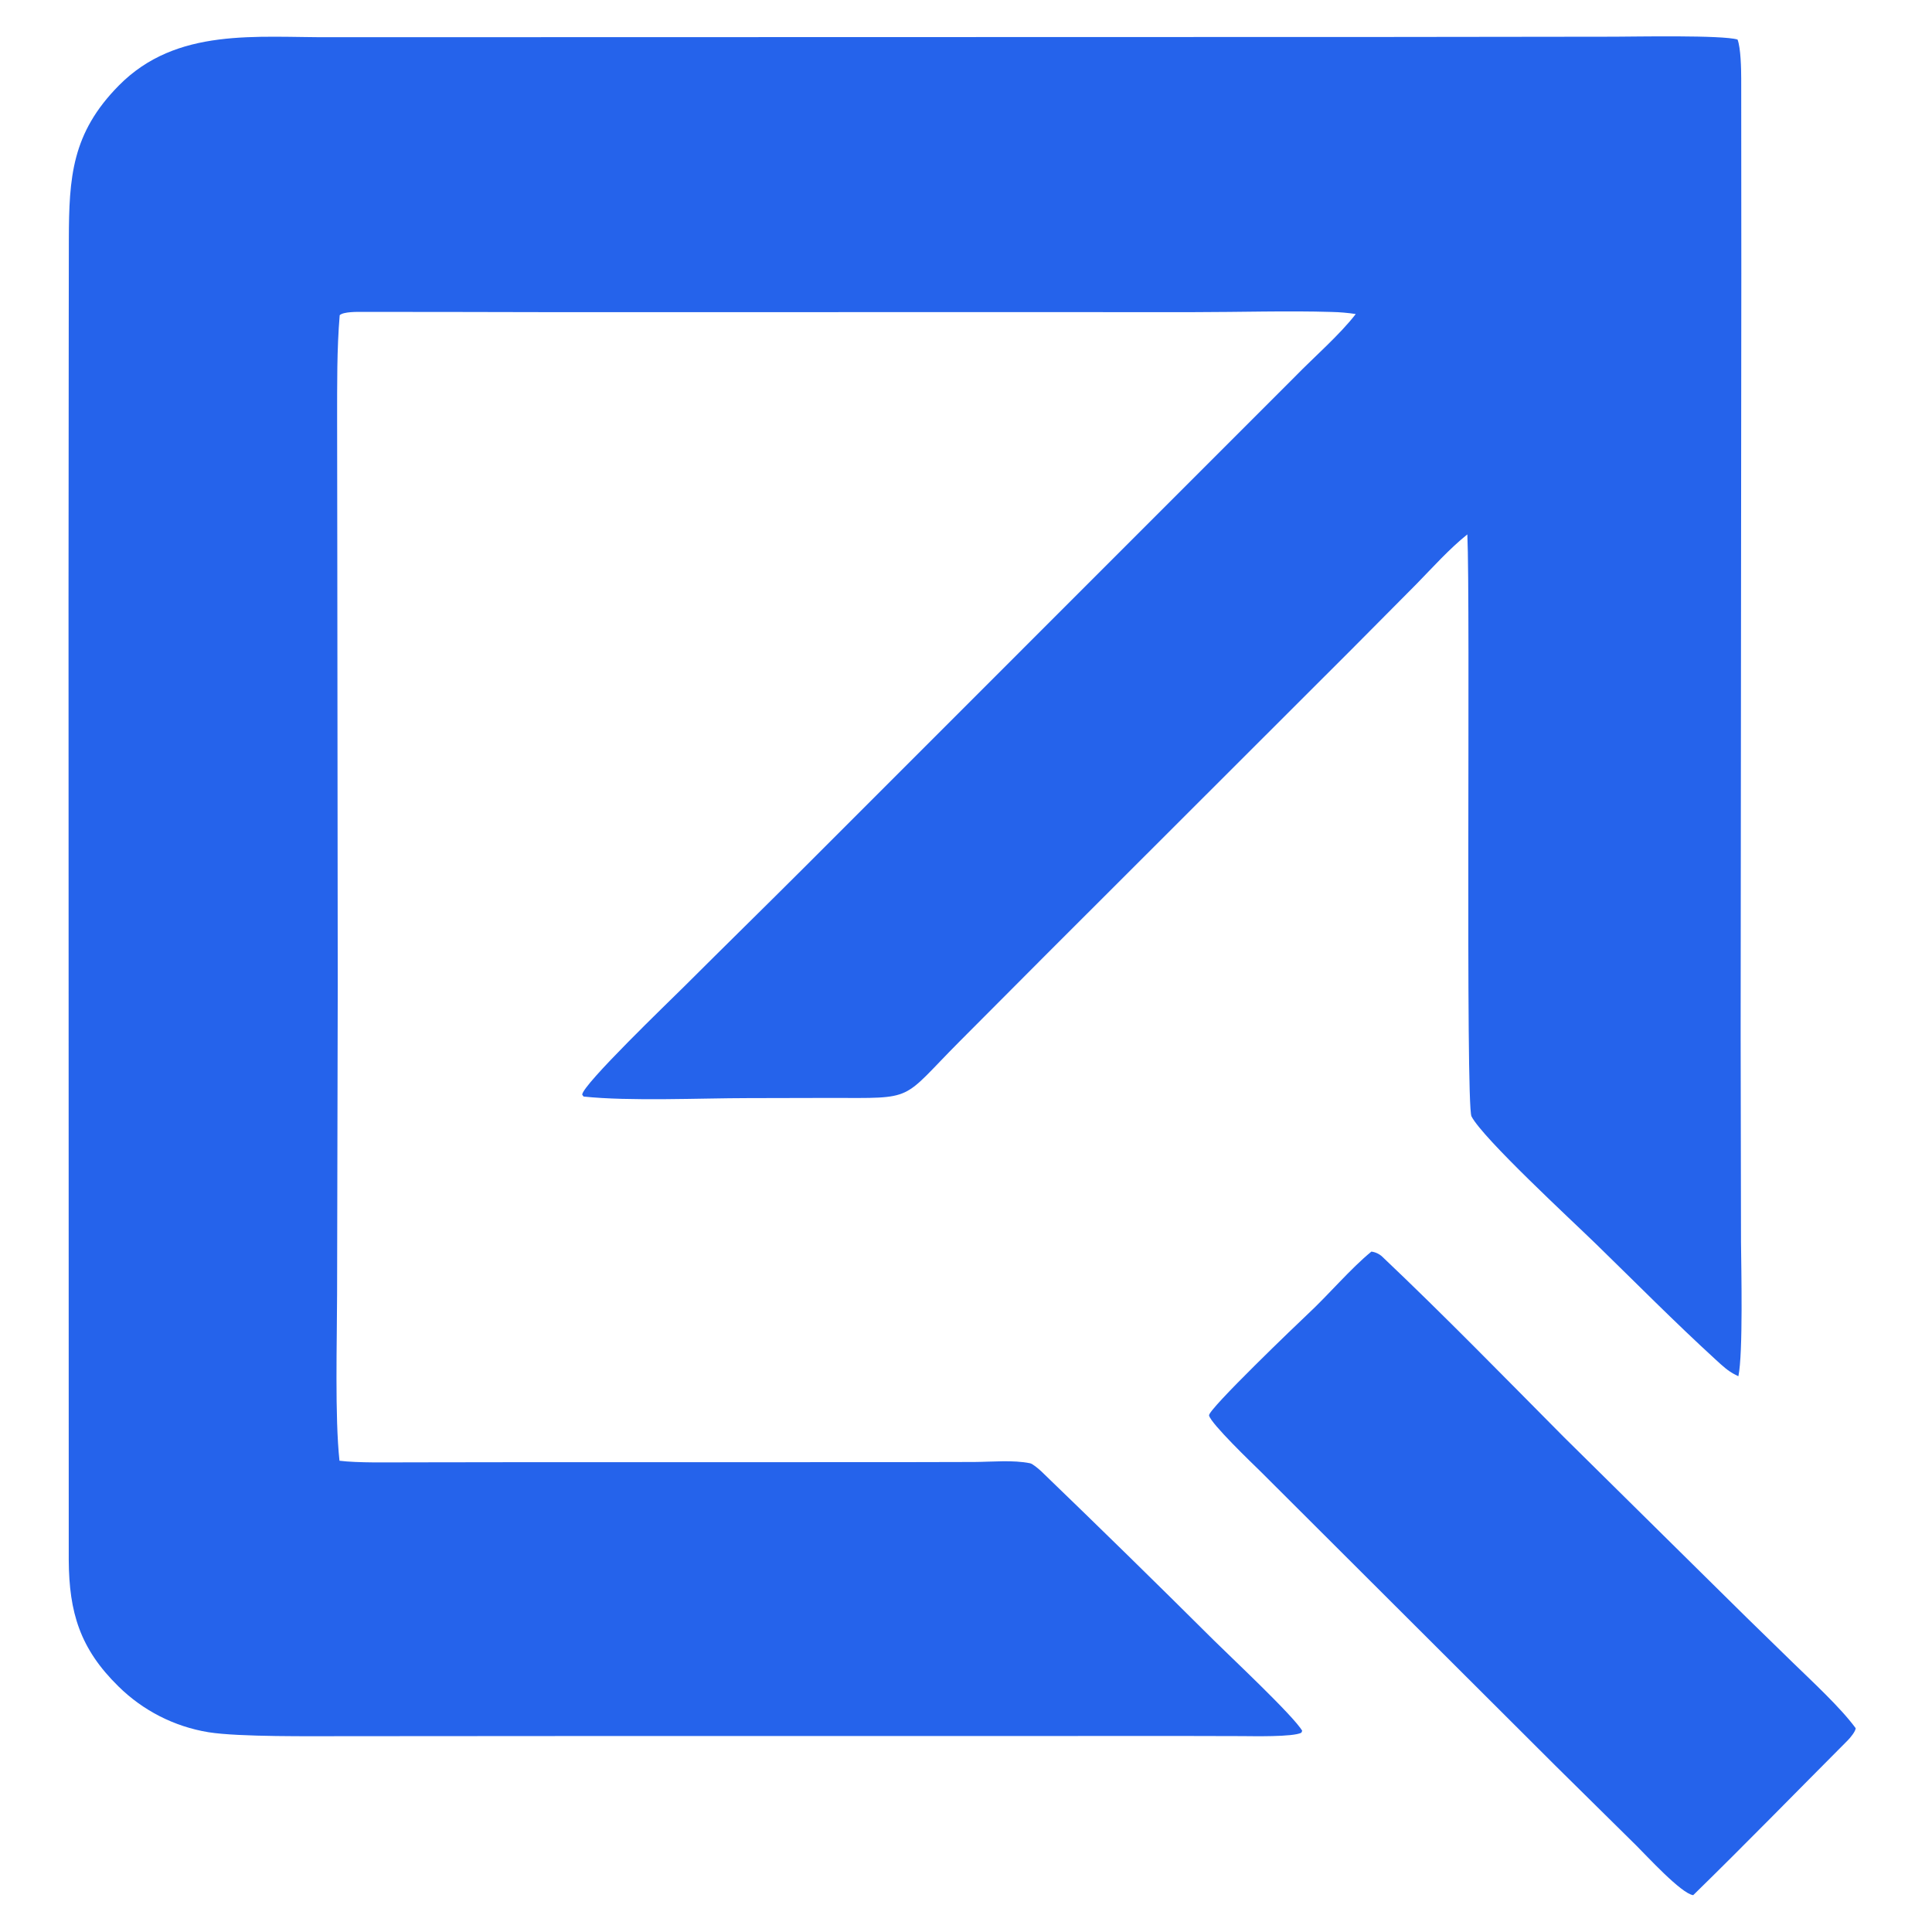
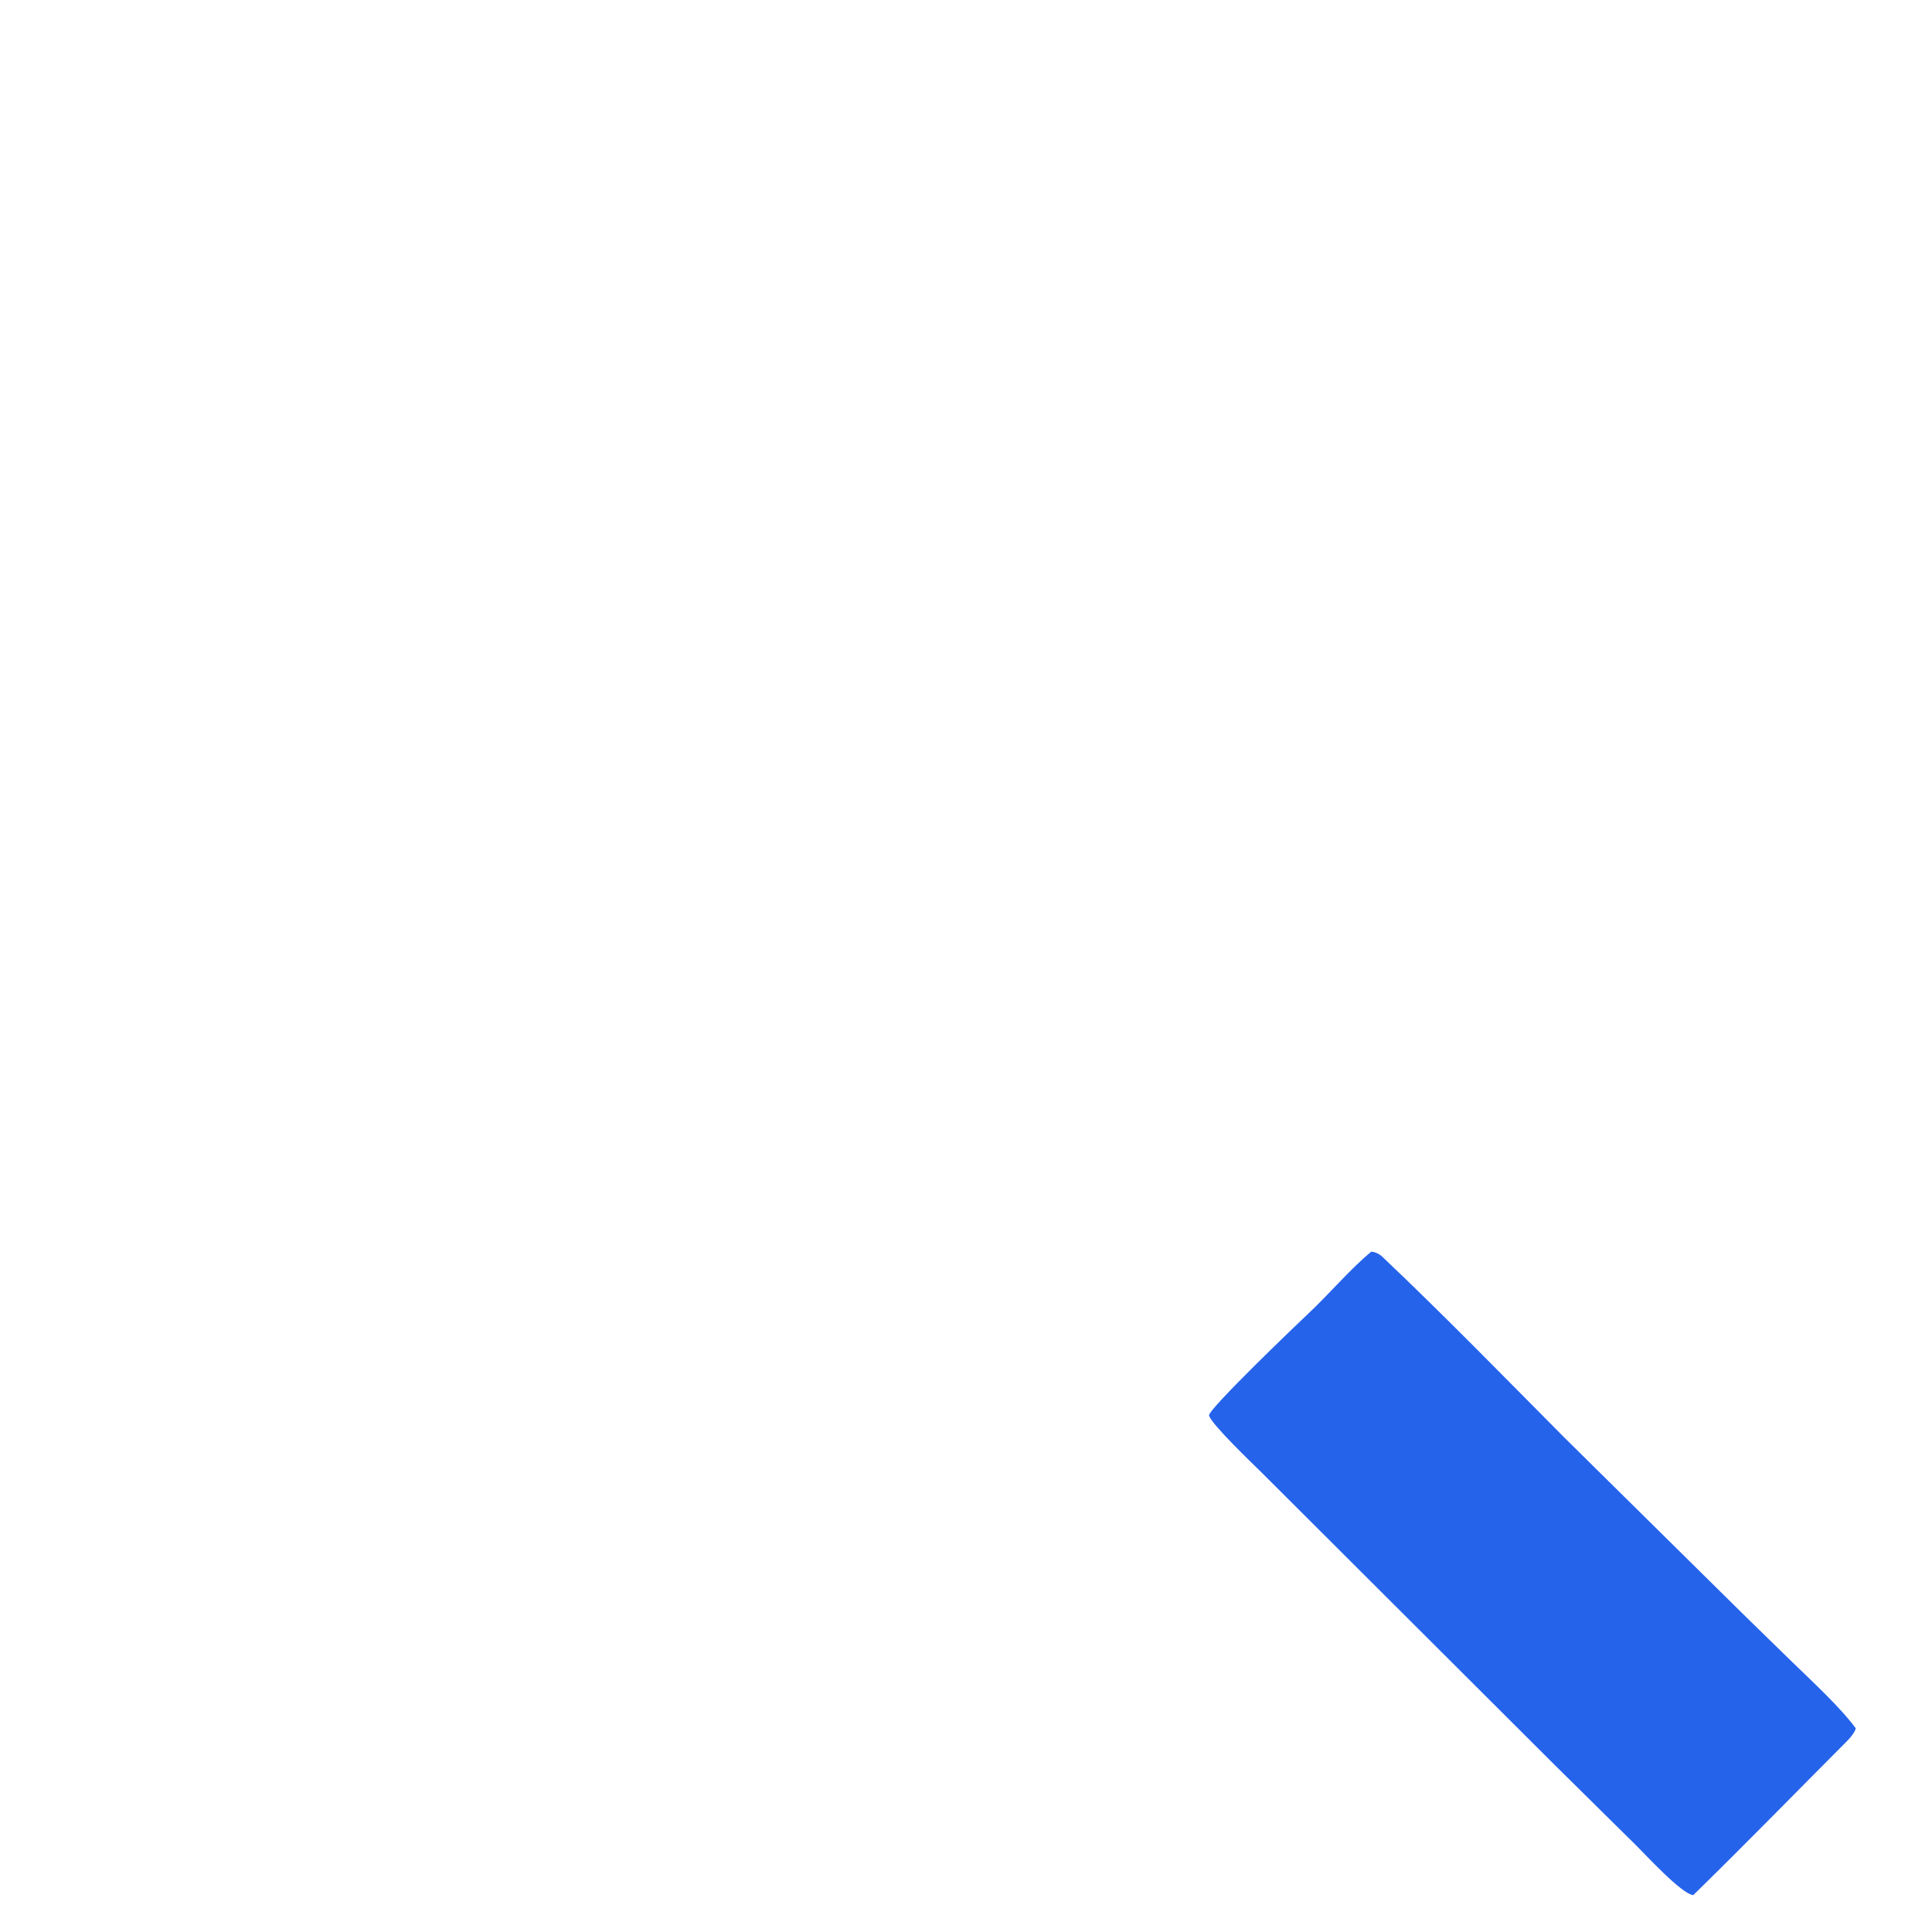
<svg xmlns="http://www.w3.org/2000/svg" width="512" height="512" viewBox="0 0 512 512">
-   <path fill="#2563eb" transform="scale(1.384 1.384)" d="M63.564 7.127L266.134 7.079L309.148 7.027C312.994 7.021 329.807 6.683 332.709 7.572C333.332 9.199 333.407 13.231 333.409 15.066C333.442 39.931 333.44 64.804 333.397 89.668L333.301 198.03L333.37 237.855C333.414 242.803 333.787 259.17 332.869 263.523C332.681 263.433 332.498 263.335 332.31 263.244C330.874 262.545 329.74 261.458 328.571 260.389C320.699 253.195 313.17 245.562 305.525 238.123C300.891 233.614 283.891 217.926 281.762 213.76C280.598 211.483 281.574 115.6 280.969 102.329C277.604 105.004 274.27 108.717 271.224 111.834L258.738 124.408L200.575 182.521L183.711 199.446C172.317 210.898 175.493 210.256 159.019 210.233L143.252 210.268C134.015 210.275 120.546 210.9 111.743 209.968L111.482 209.609C111.506 207.722 128.277 191.625 130.95 188.958C138.672 181.251 146.604 173.49 154.327 165.774L248.002 72.083C251.501 68.486 256.634 64.013 259.6 60.132C258.073 59.9 256.533 59.767 254.989 59.734C246.696 59.477 237.151 59.77 228.729 59.769L173.964 59.766L106.893 59.776C94.475 59.756 82.039 59.714 69.621 59.719C68.479 59.719 65.787 59.655 65.045 60.353C64.493 66.915 64.562 73.695 64.552 80.274L64.587 107.03L64.672 188.655L64.546 247.804C64.534 256.774 64.1 271.299 65.004 279.705C68.475 280.14 74.55 280.014 78.166 280.012L99.853 279.982L171.675 279.976L186.627 279.942C190.006 279.918 193.968 279.523 197.25 280.189C197.752 280.291 199.015 281.375 199.397 281.743C210.434 292.379 221.518 303.228 232.375 314.034C235.376 317.021 247.724 328.586 249.348 331.417L249.183 331.786C247.589 332.624 239.859 332.441 237.721 332.432C223.652 332.374 209.585 332.434 195.517 332.413L111.425 332.417L66.143 332.447C59.867 332.435 45.797 332.628 39.913 331.687C33.397 330.62 27.374 327.554 22.678 322.912C15.297 315.683 13.232 308.725 13.164 298.756L13.122 114.853L13.162 61.719L13.183 45.856C13.21 33.937 13.743 25.508 22.742 16.386C33.823 5.153 49.123 7.212 63.564 7.127Z" />
  <path fill="#2563eb" transform="scale(1.384 1.384)" d="M262.595 239.657C263.345 239.745 264.121 240.107 264.668 240.625C276.499 251.833 287.982 263.62 299.457 275.178L325.643 301.042C331.51 306.865 337.411 312.653 343.345 318.408C346.977 321.946 352.448 326.98 355.331 330.922C355.302 331.557 354.239 332.812 353.772 333.281C343.941 343.139 334.178 353.163 324.219 362.888C321.952 362.623 315.259 355.298 313.343 353.409L297.863 338.126L241.536 281.921C239.592 280.019 231.885 272.622 231.51 271.038C231.249 269.936 248.759 253.171 250.389 251.65C254.536 247.78 258.543 242.978 262.595 239.657Z" />
</svg>